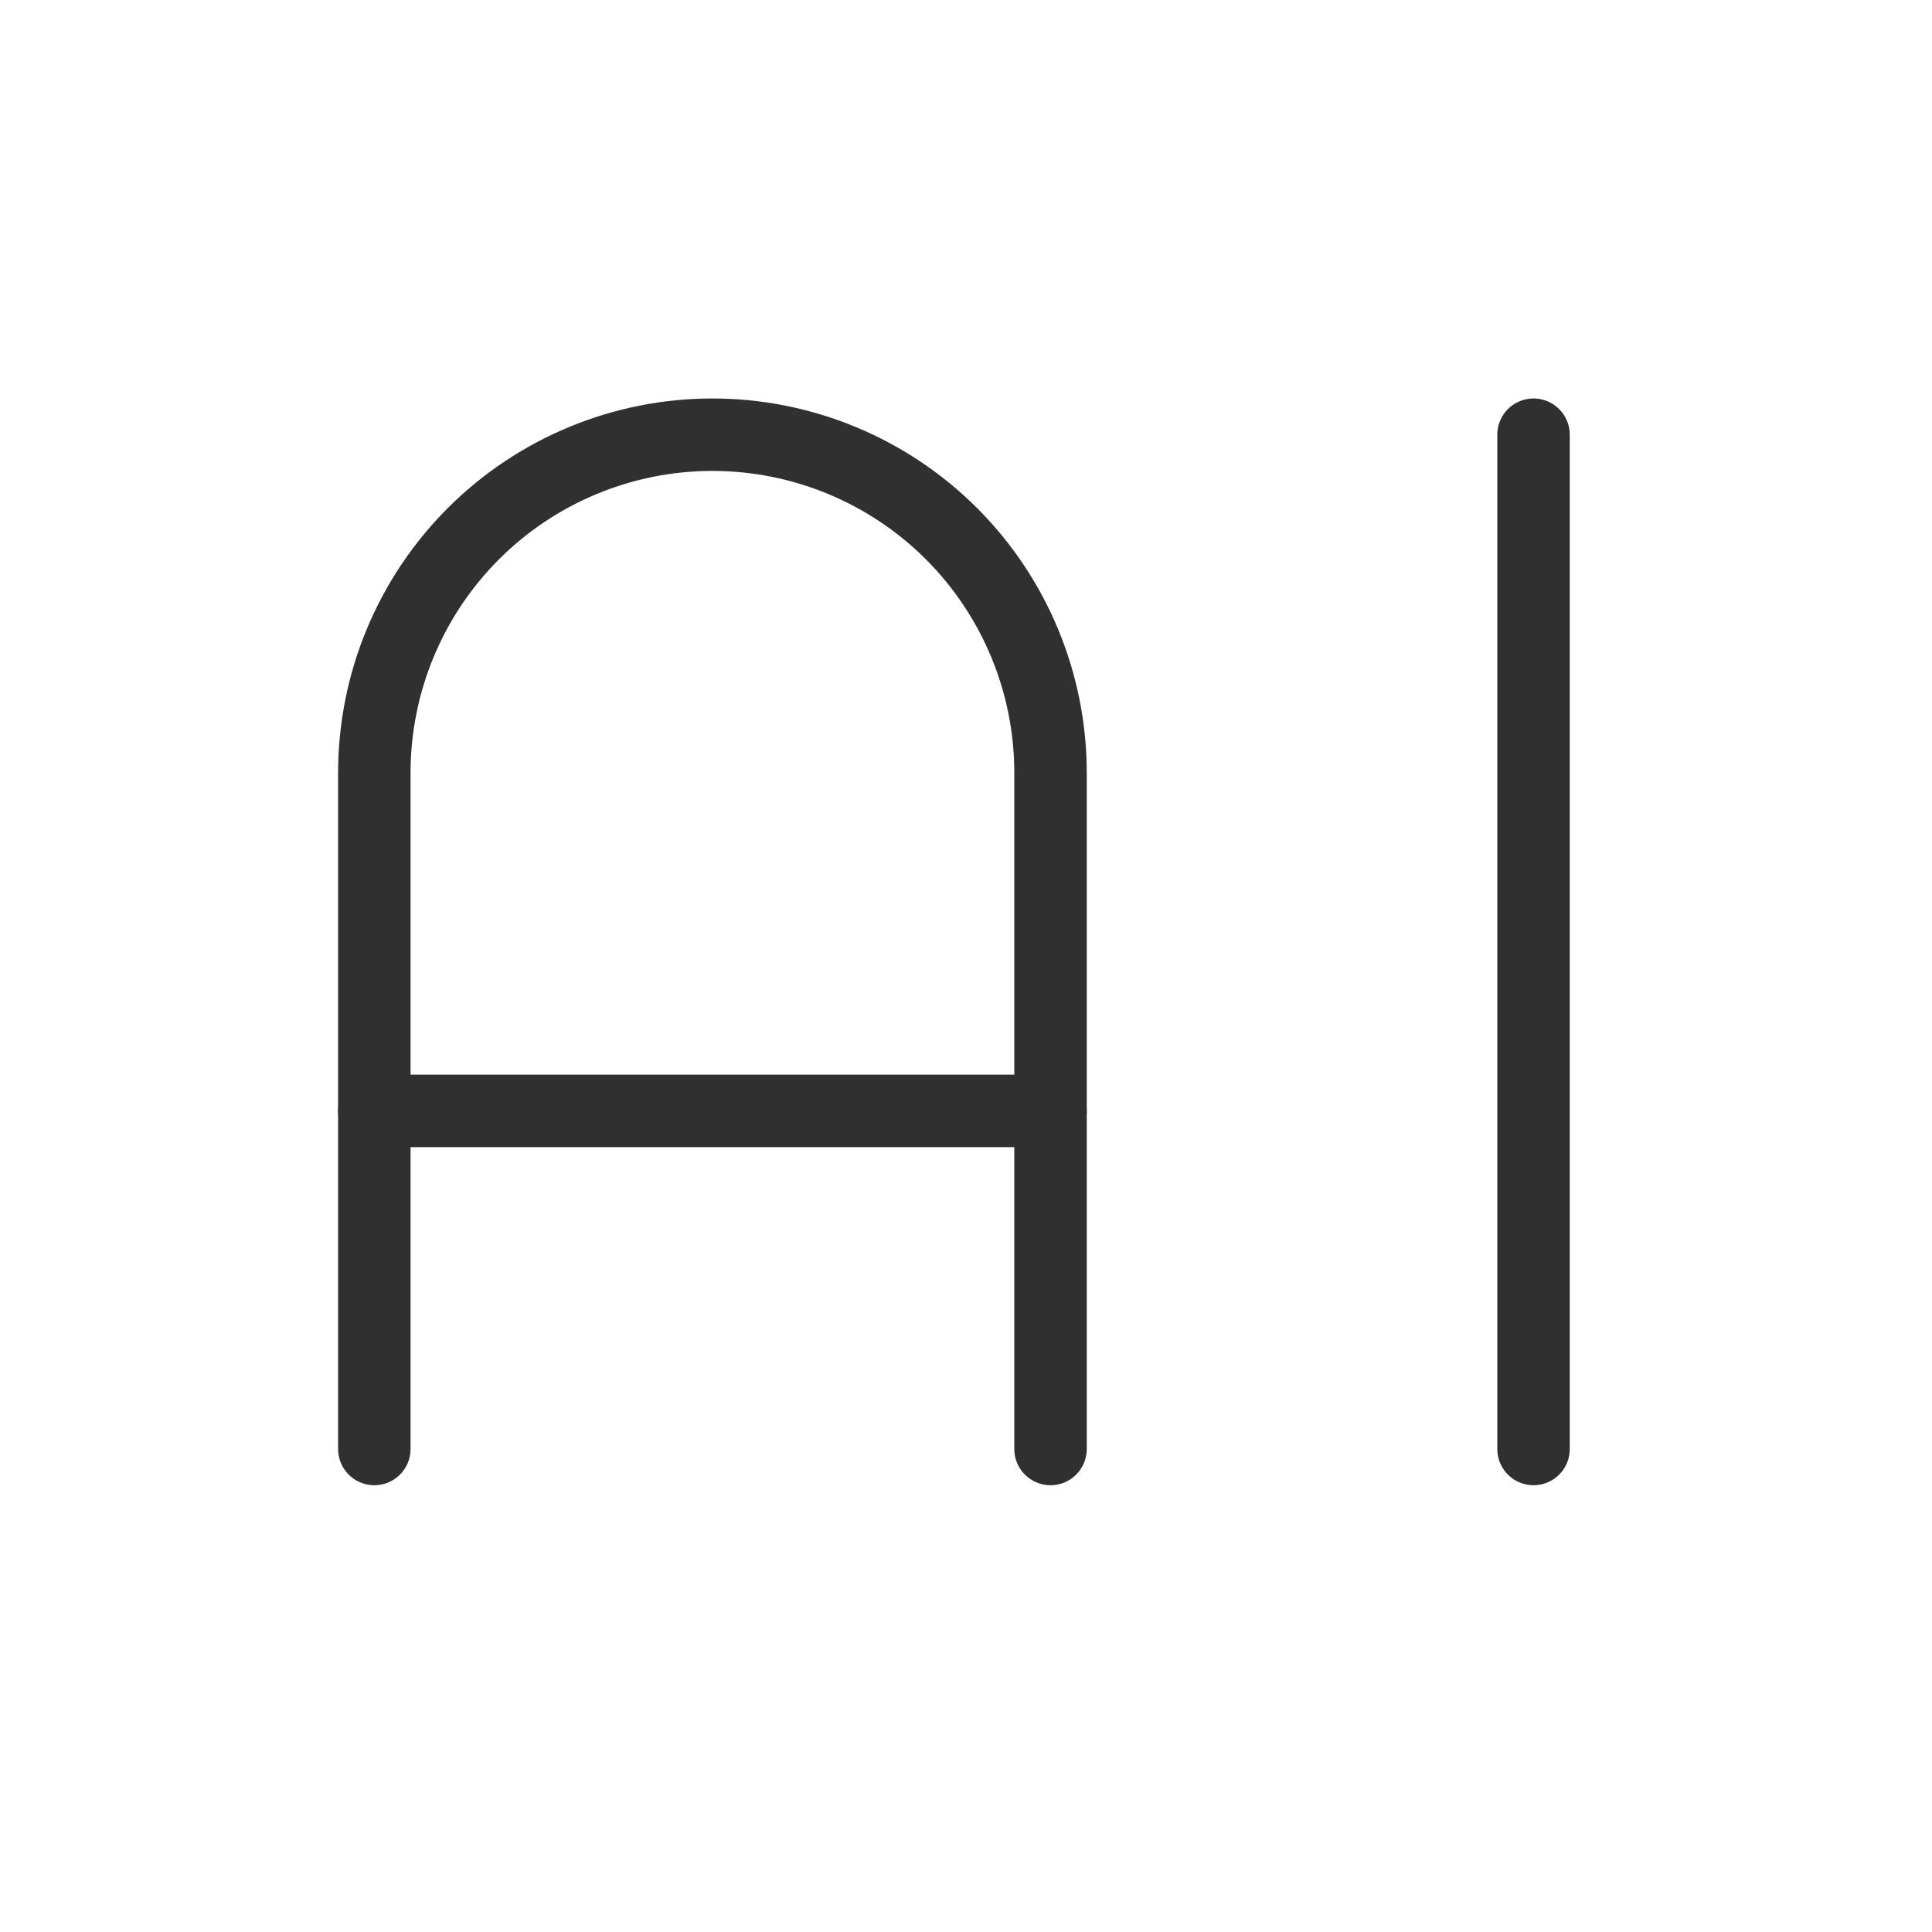
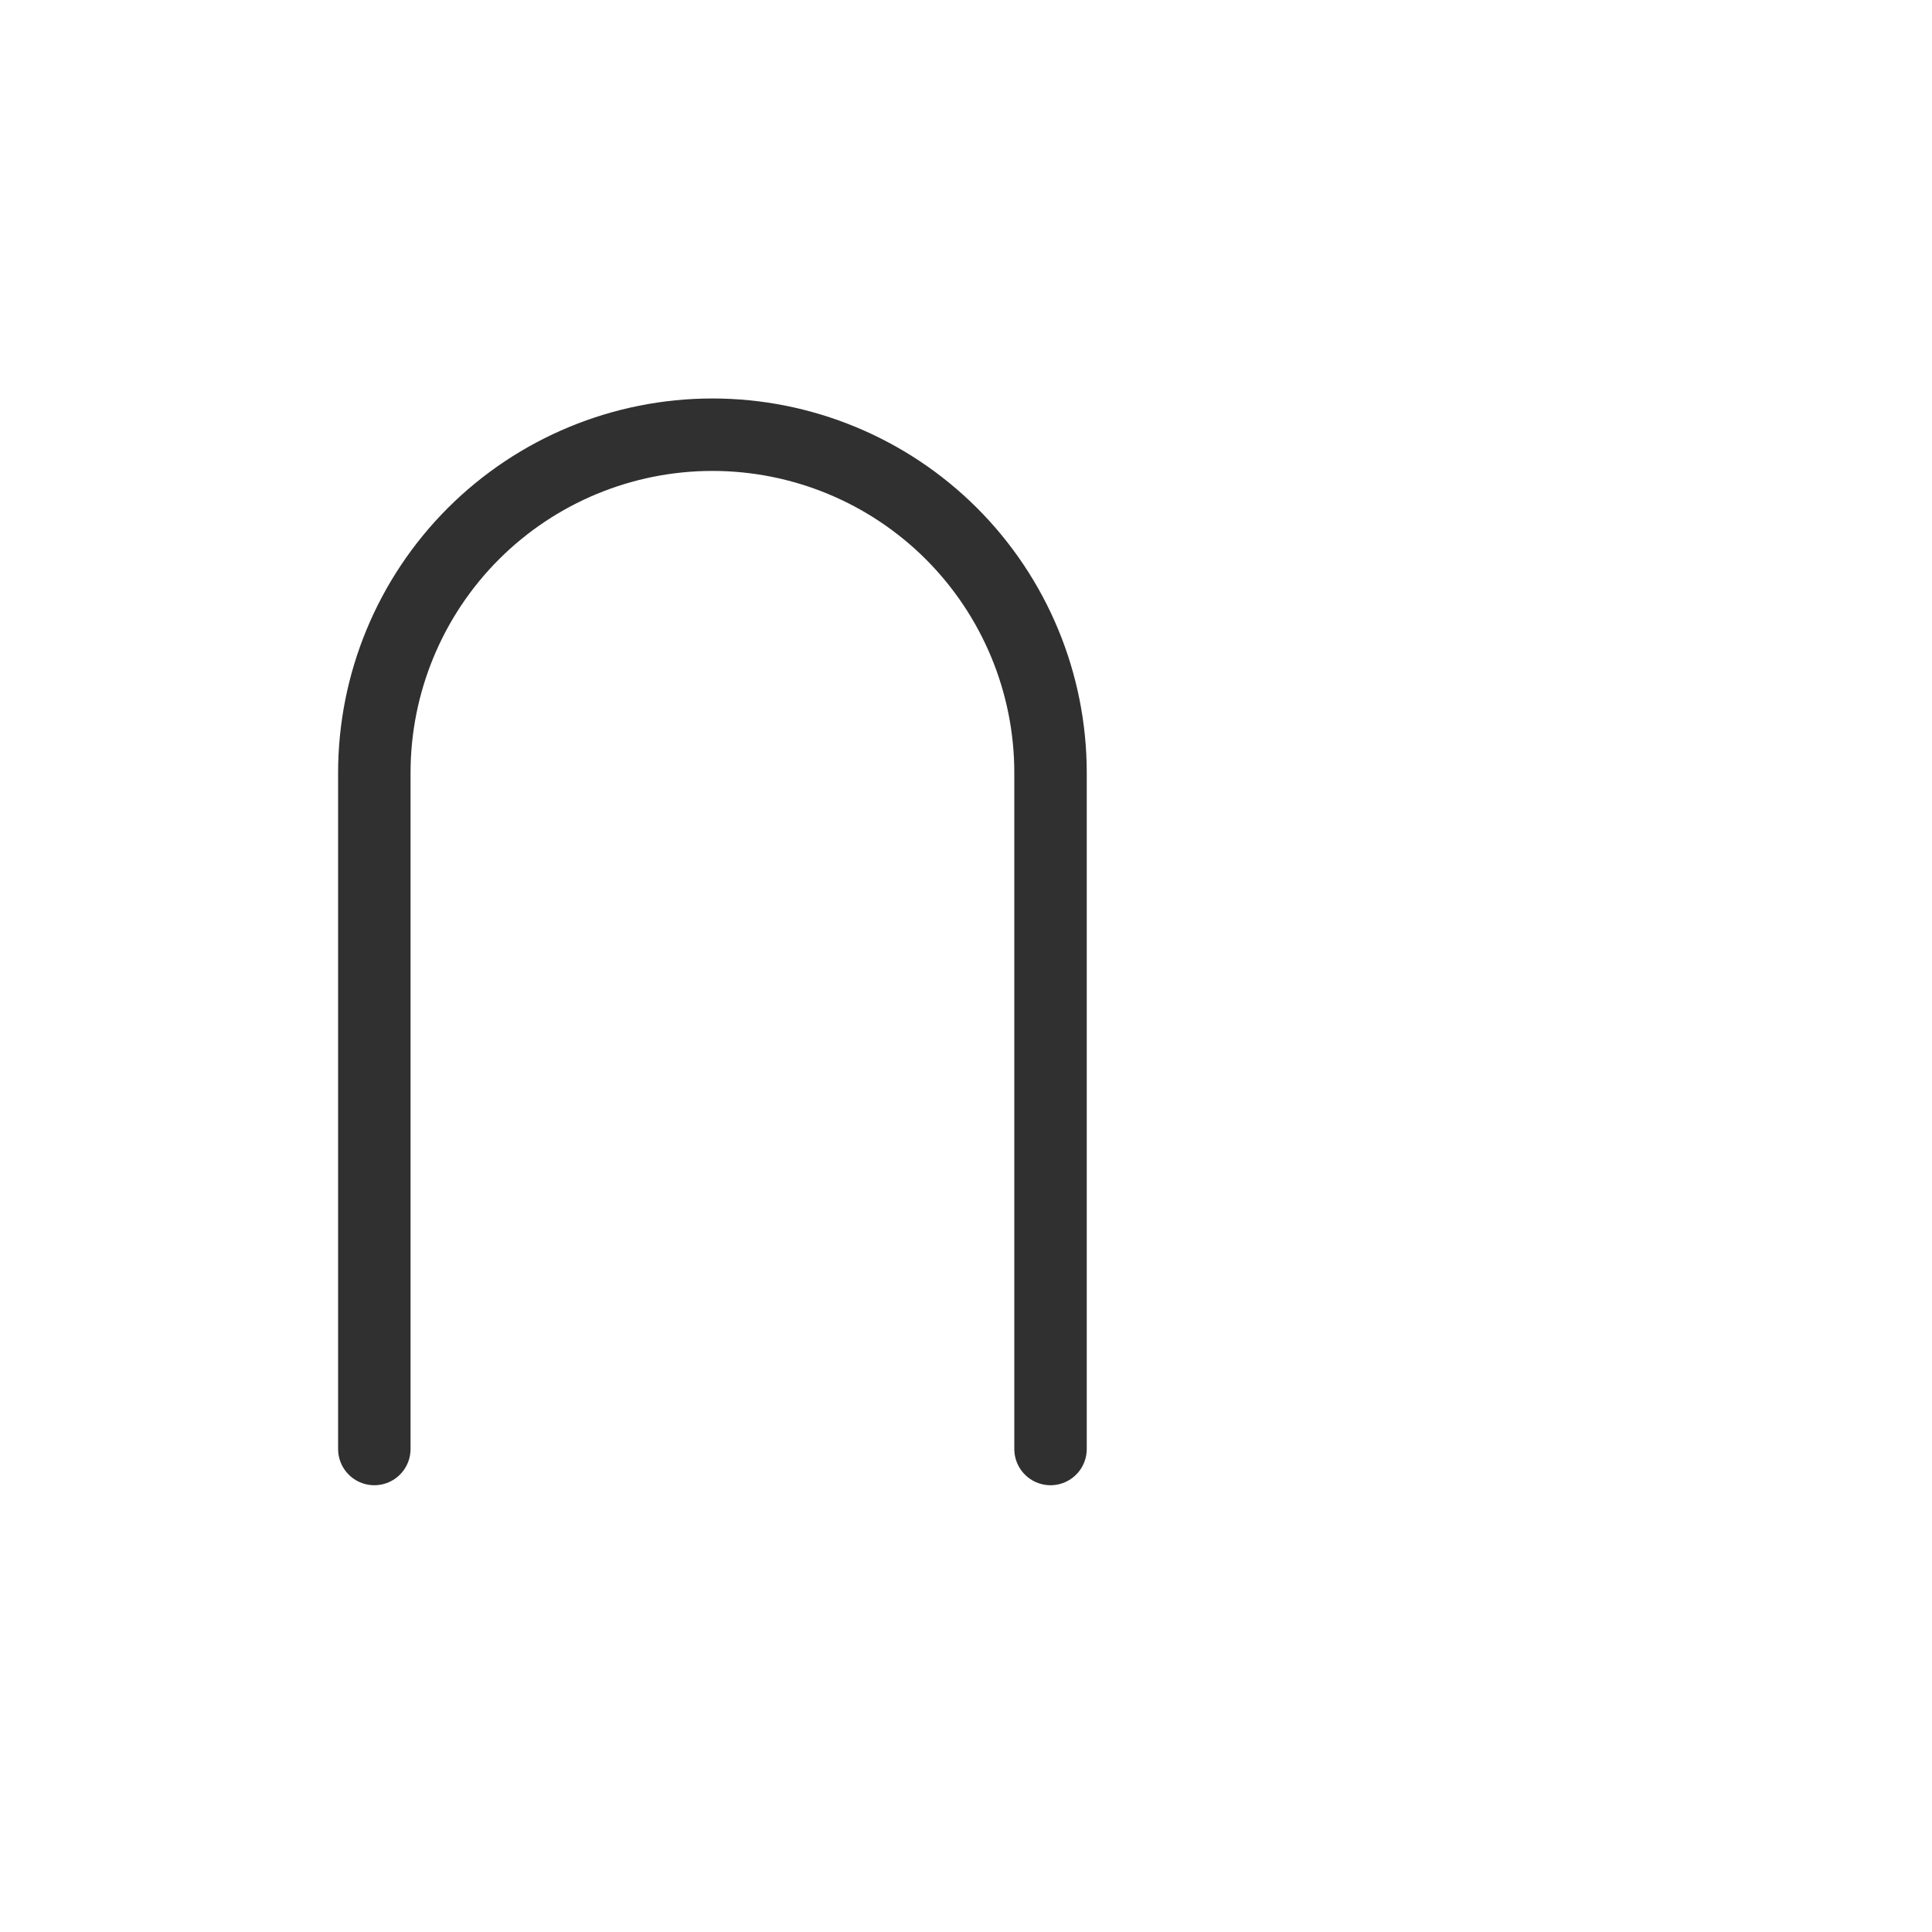
<svg xmlns="http://www.w3.org/2000/svg" width="40" height="40" viewBox="0 0 40 40" fill="none">
  <path d="M7.75 30V16C7.75 14.143 8.488 12.363 9.8 11.05C11.113 9.738 12.893 9 14.75 9C16.607 9 18.387 9.738 19.7 11.05C21.012 12.363 21.75 14.143 21.75 16V30" stroke="#303030" stroke-width="1.5" stroke-linecap="round" stroke-linejoin="round" />
-   <path d="M7.75 23H21.75" stroke="#303030" stroke-width="1.5" stroke-linecap="round" stroke-linejoin="round" />
-   <path d="M31.75 9V30" stroke="#303030" stroke-width="1.5" stroke-linecap="round" stroke-linejoin="round" />
</svg>